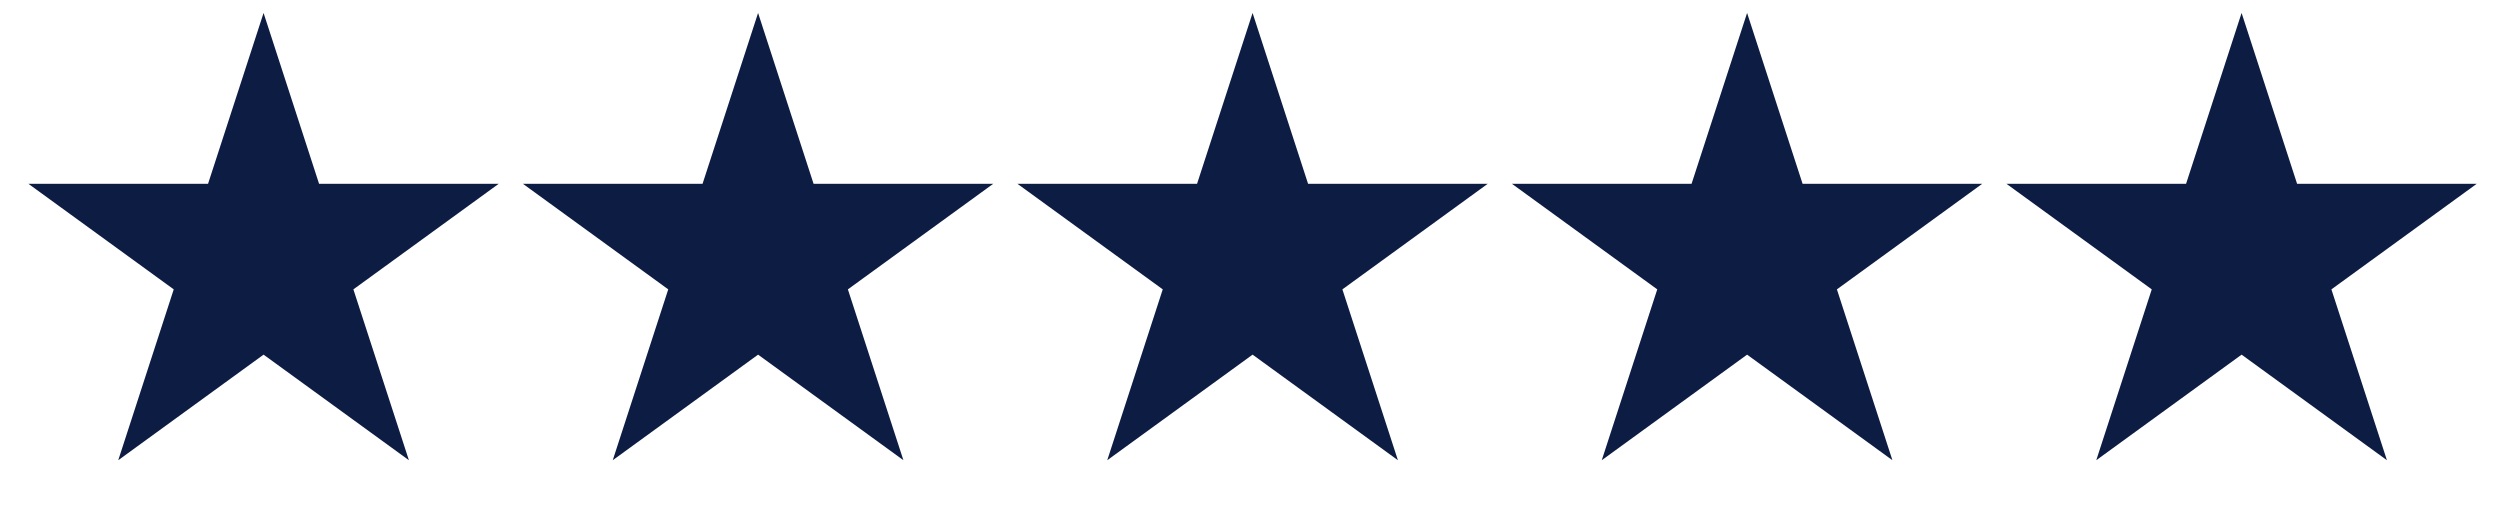
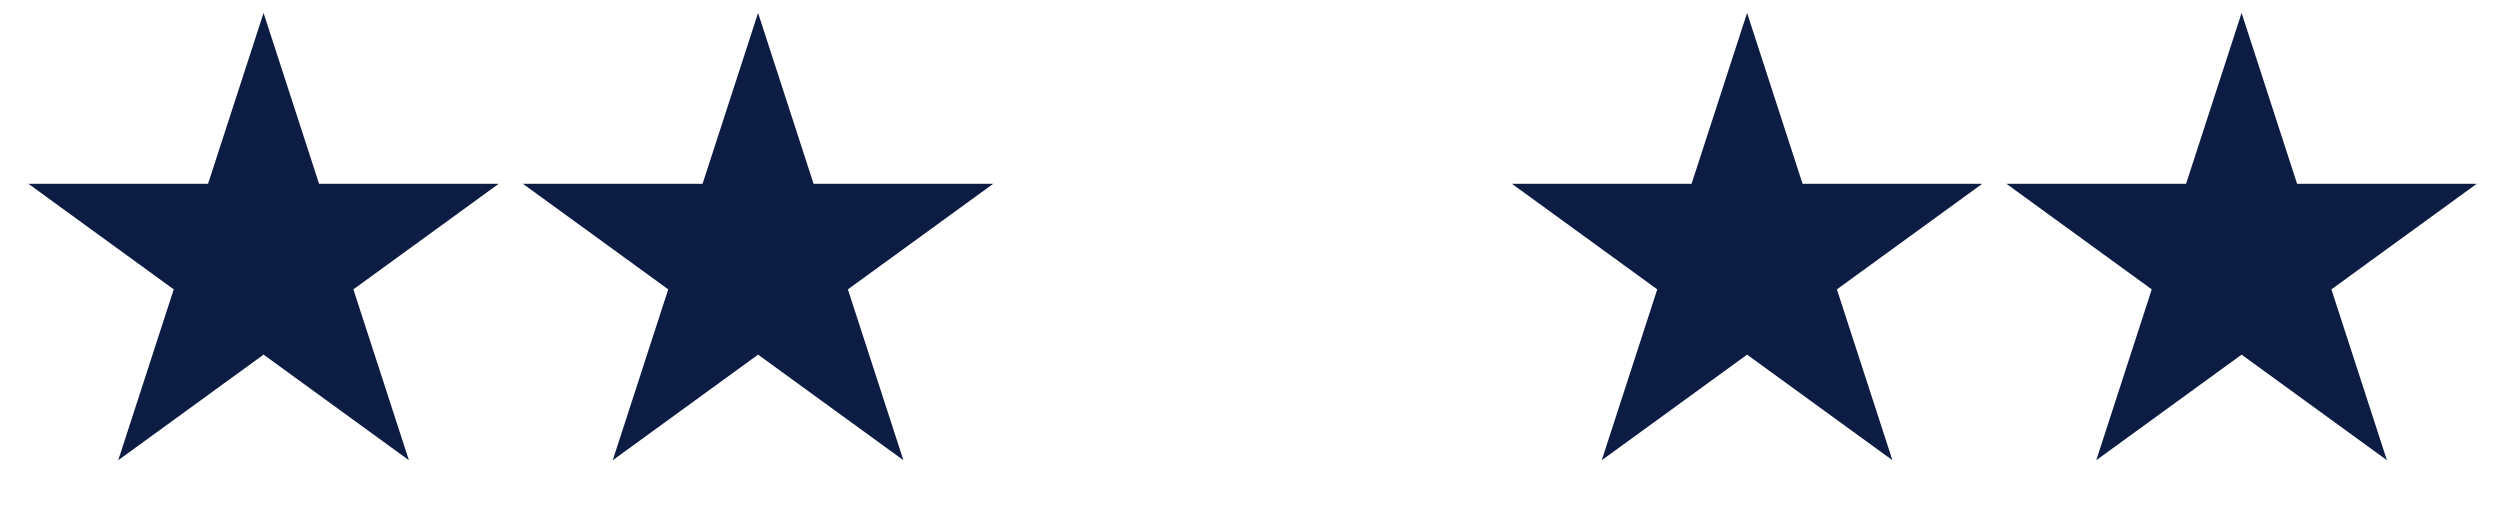
<svg xmlns="http://www.w3.org/2000/svg" width="91" height="19" viewBox="0 0 91 19" fill="none">
  <path d="M9.594 0.471L11.614 6.69H18.153L12.863 10.533L14.884 16.752L9.594 12.909L4.304 16.752L6.324 10.533L1.034 6.69H7.573L9.594 0.471Z" fill="#0D1C43" />
  <path d="M27.594 0.471L29.614 6.69H36.153L30.863 10.533L32.884 16.752L27.594 12.909L22.304 16.752L24.324 10.533L19.034 6.69H25.573L27.594 0.471Z" fill="#0D1C43" />
-   <path d="M45.594 0.471L47.614 6.69H54.153L48.863 10.533L50.884 16.752L45.594 12.909L40.304 16.752L42.324 10.533L37.034 6.69H43.573L45.594 0.471Z" fill="#0D1C43" />
  <path d="M63.594 0.471L65.614 6.69H72.153L66.863 10.533L68.884 16.752L63.594 12.909L58.304 16.752L60.324 10.533L55.034 6.69H61.573L63.594 0.471Z" fill="#0D1C43" />
  <path d="M81.594 0.471L83.614 6.69H90.153L84.863 10.533L86.884 16.752L81.594 12.909L76.304 16.752L78.324 10.533L73.034 6.69H79.573L81.594 0.471Z" fill="#0D1C43" />
</svg>